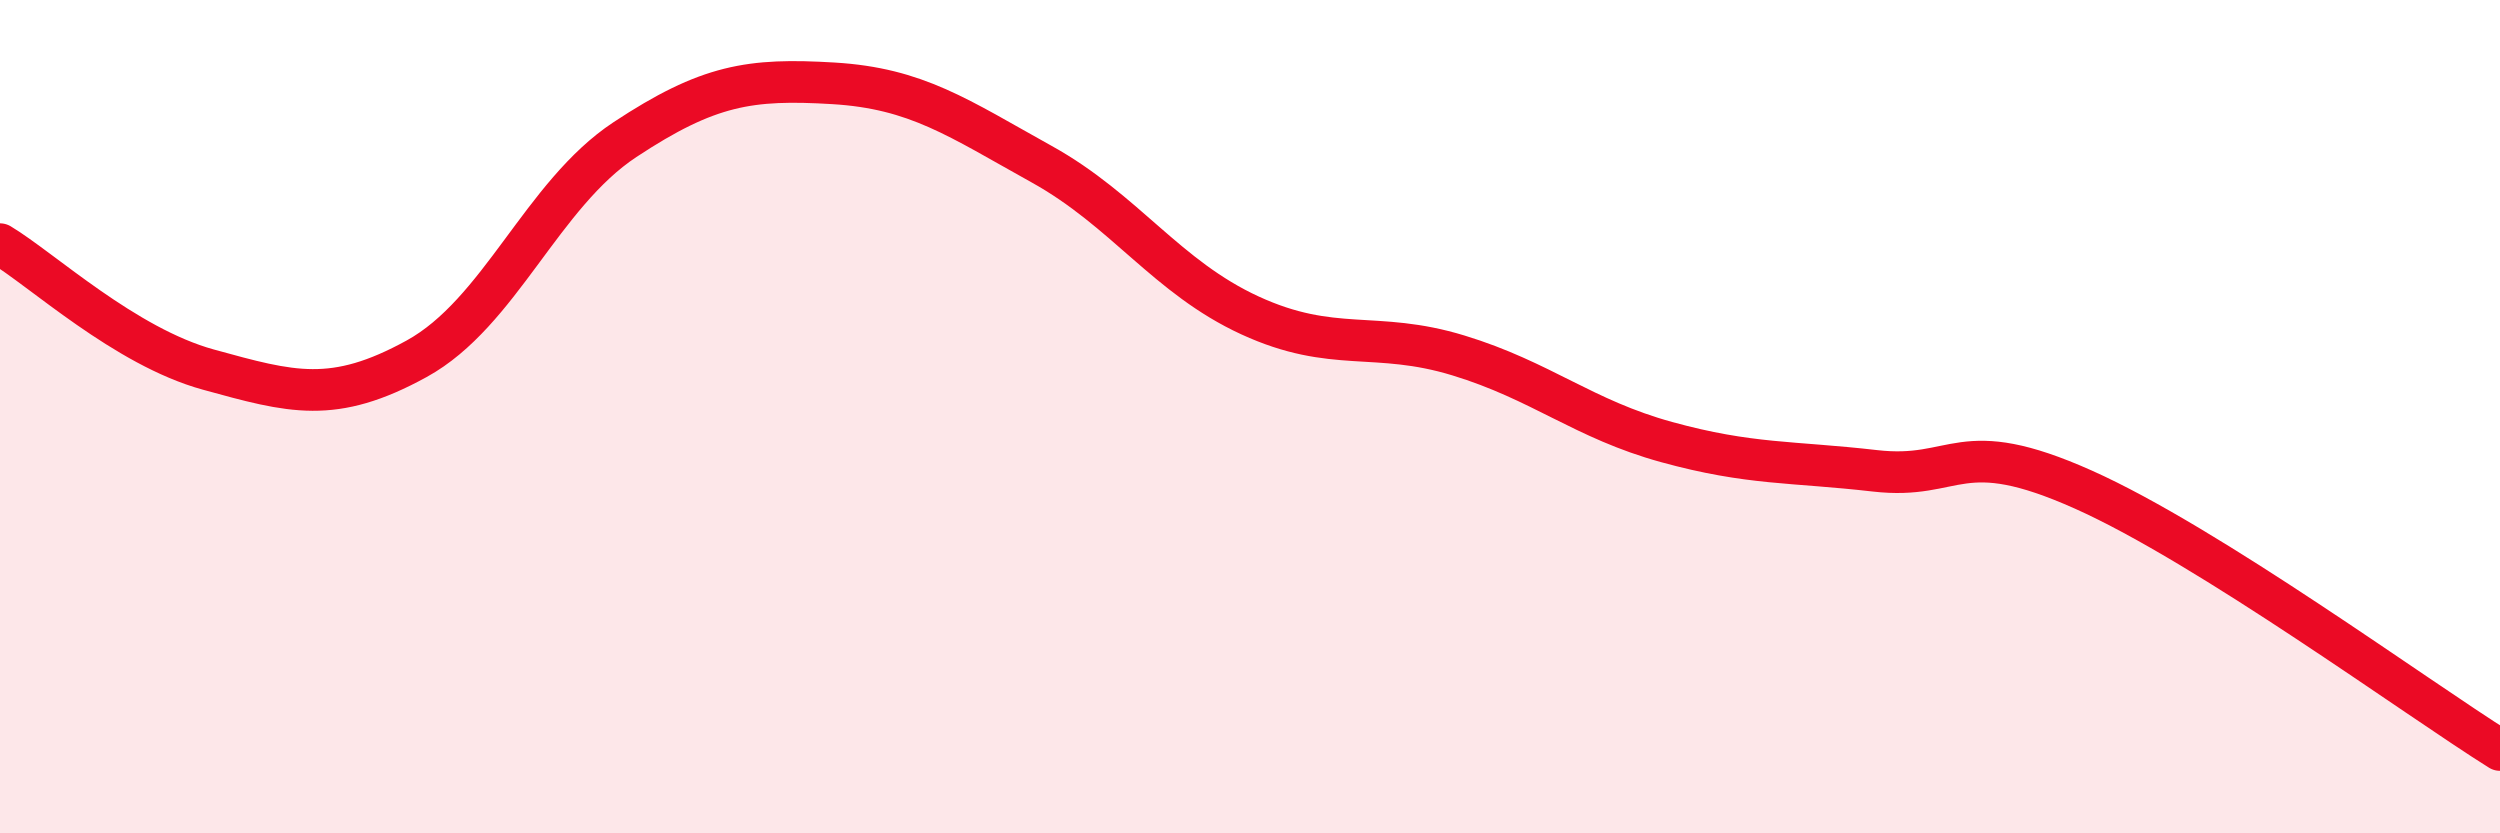
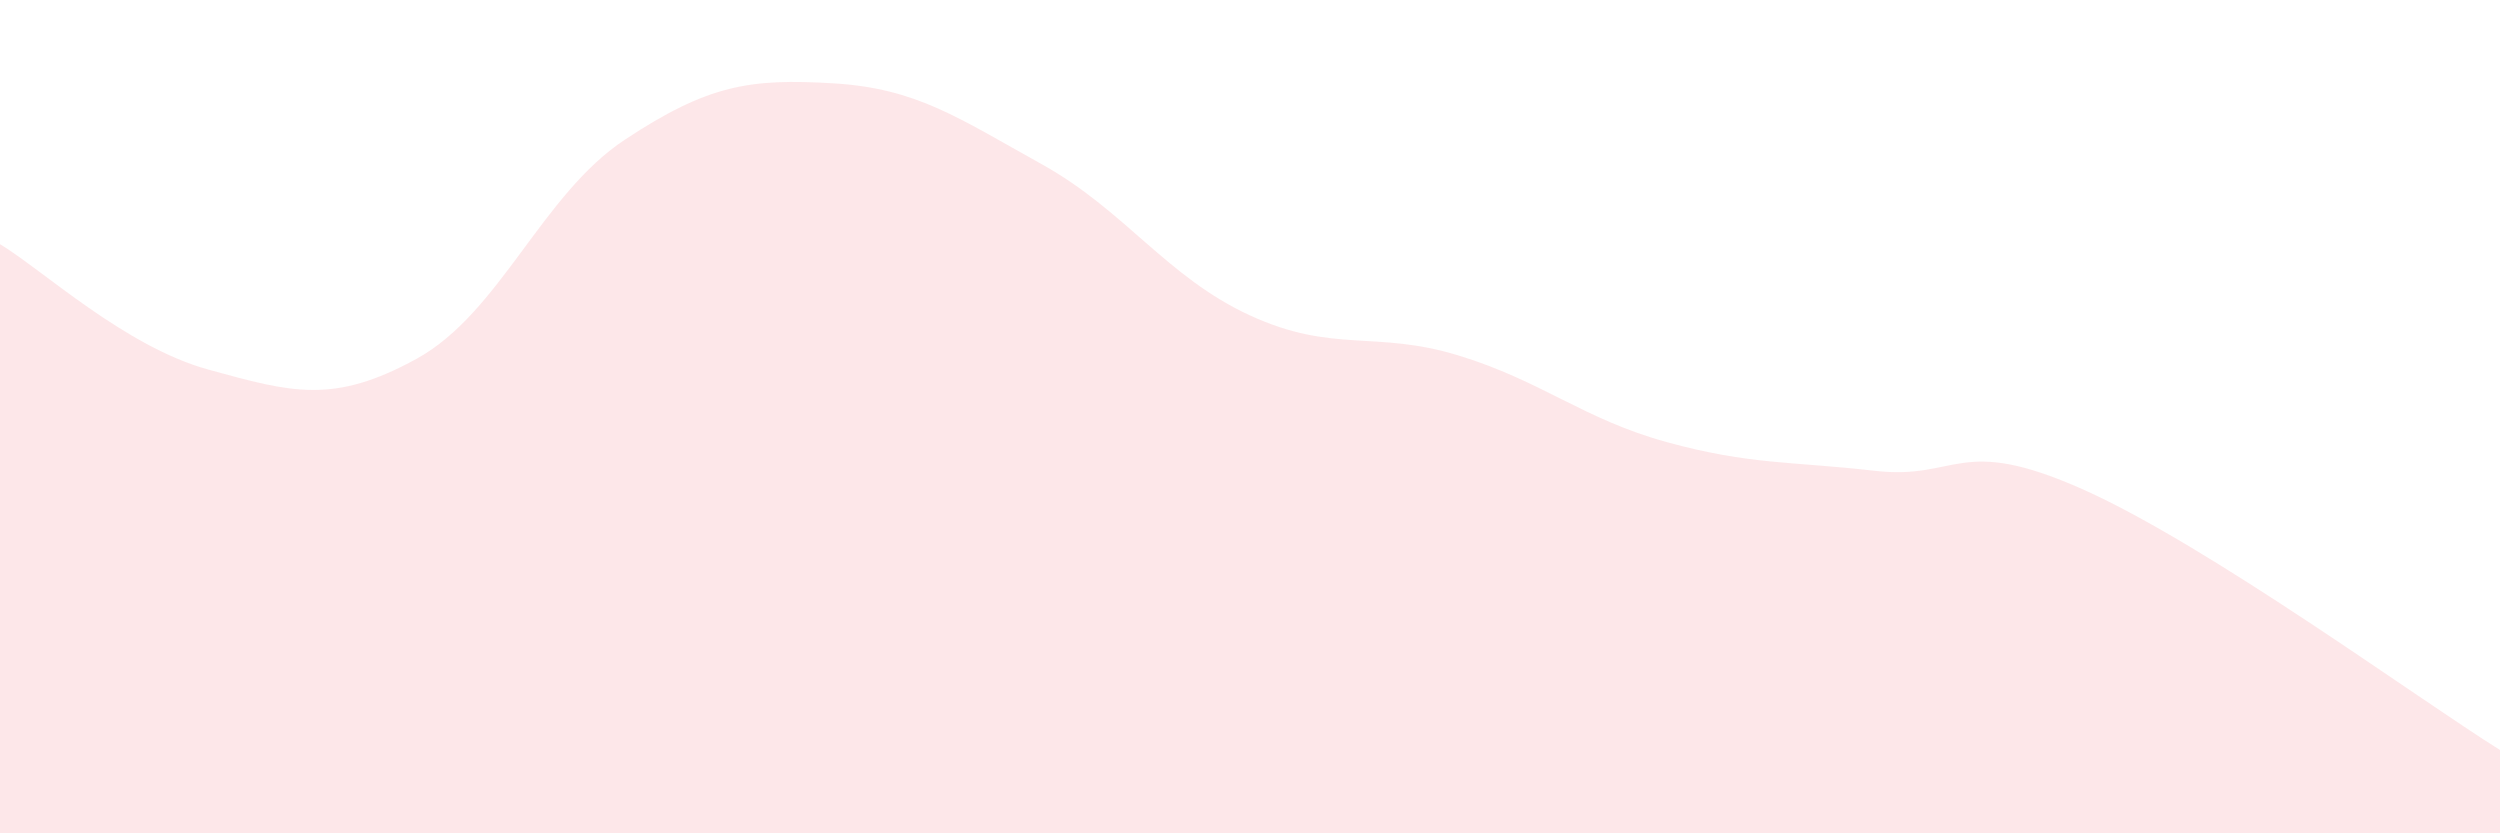
<svg xmlns="http://www.w3.org/2000/svg" width="60" height="20" viewBox="0 0 60 20">
  <path d="M 0,5.86 C 1,6.46 3,8.32 5,8.87 C 7,9.42 8,9.71 10,8.61 C 12,7.51 13,4.67 15,3.35 C 17,2.03 18,1.88 20,2 C 22,2.12 23,2.83 25,3.94 C 27,5.05 28,6.65 30,7.57 C 32,8.49 33,7.92 35,8.53 C 37,9.14 38,10.06 40,10.61 C 42,11.16 43,11.07 45,11.3 C 47,11.53 47,10.41 50,11.75 C 53,13.09 58,16.75 60,18L60 20L0 20Z" fill="#EB0A25" opacity="0.1" stroke-linecap="round" stroke-linejoin="round" />
-   <path d="M 0,5.86 C 1,6.46 3,8.32 5,8.87 C 7,9.42 8,9.71 10,8.61 C 12,7.51 13,4.67 15,3.35 C 17,2.03 18,1.88 20,2 C 22,2.12 23,2.83 25,3.94 C 27,5.05 28,6.65 30,7.57 C 32,8.49 33,7.92 35,8.53 C 37,9.14 38,10.06 40,10.61 C 42,11.16 43,11.07 45,11.3 C 47,11.53 47,10.41 50,11.75 C 53,13.09 58,16.75 60,18" stroke="#EB0A25" stroke-width="1" fill="none" stroke-linecap="round" stroke-linejoin="round" />
</svg>